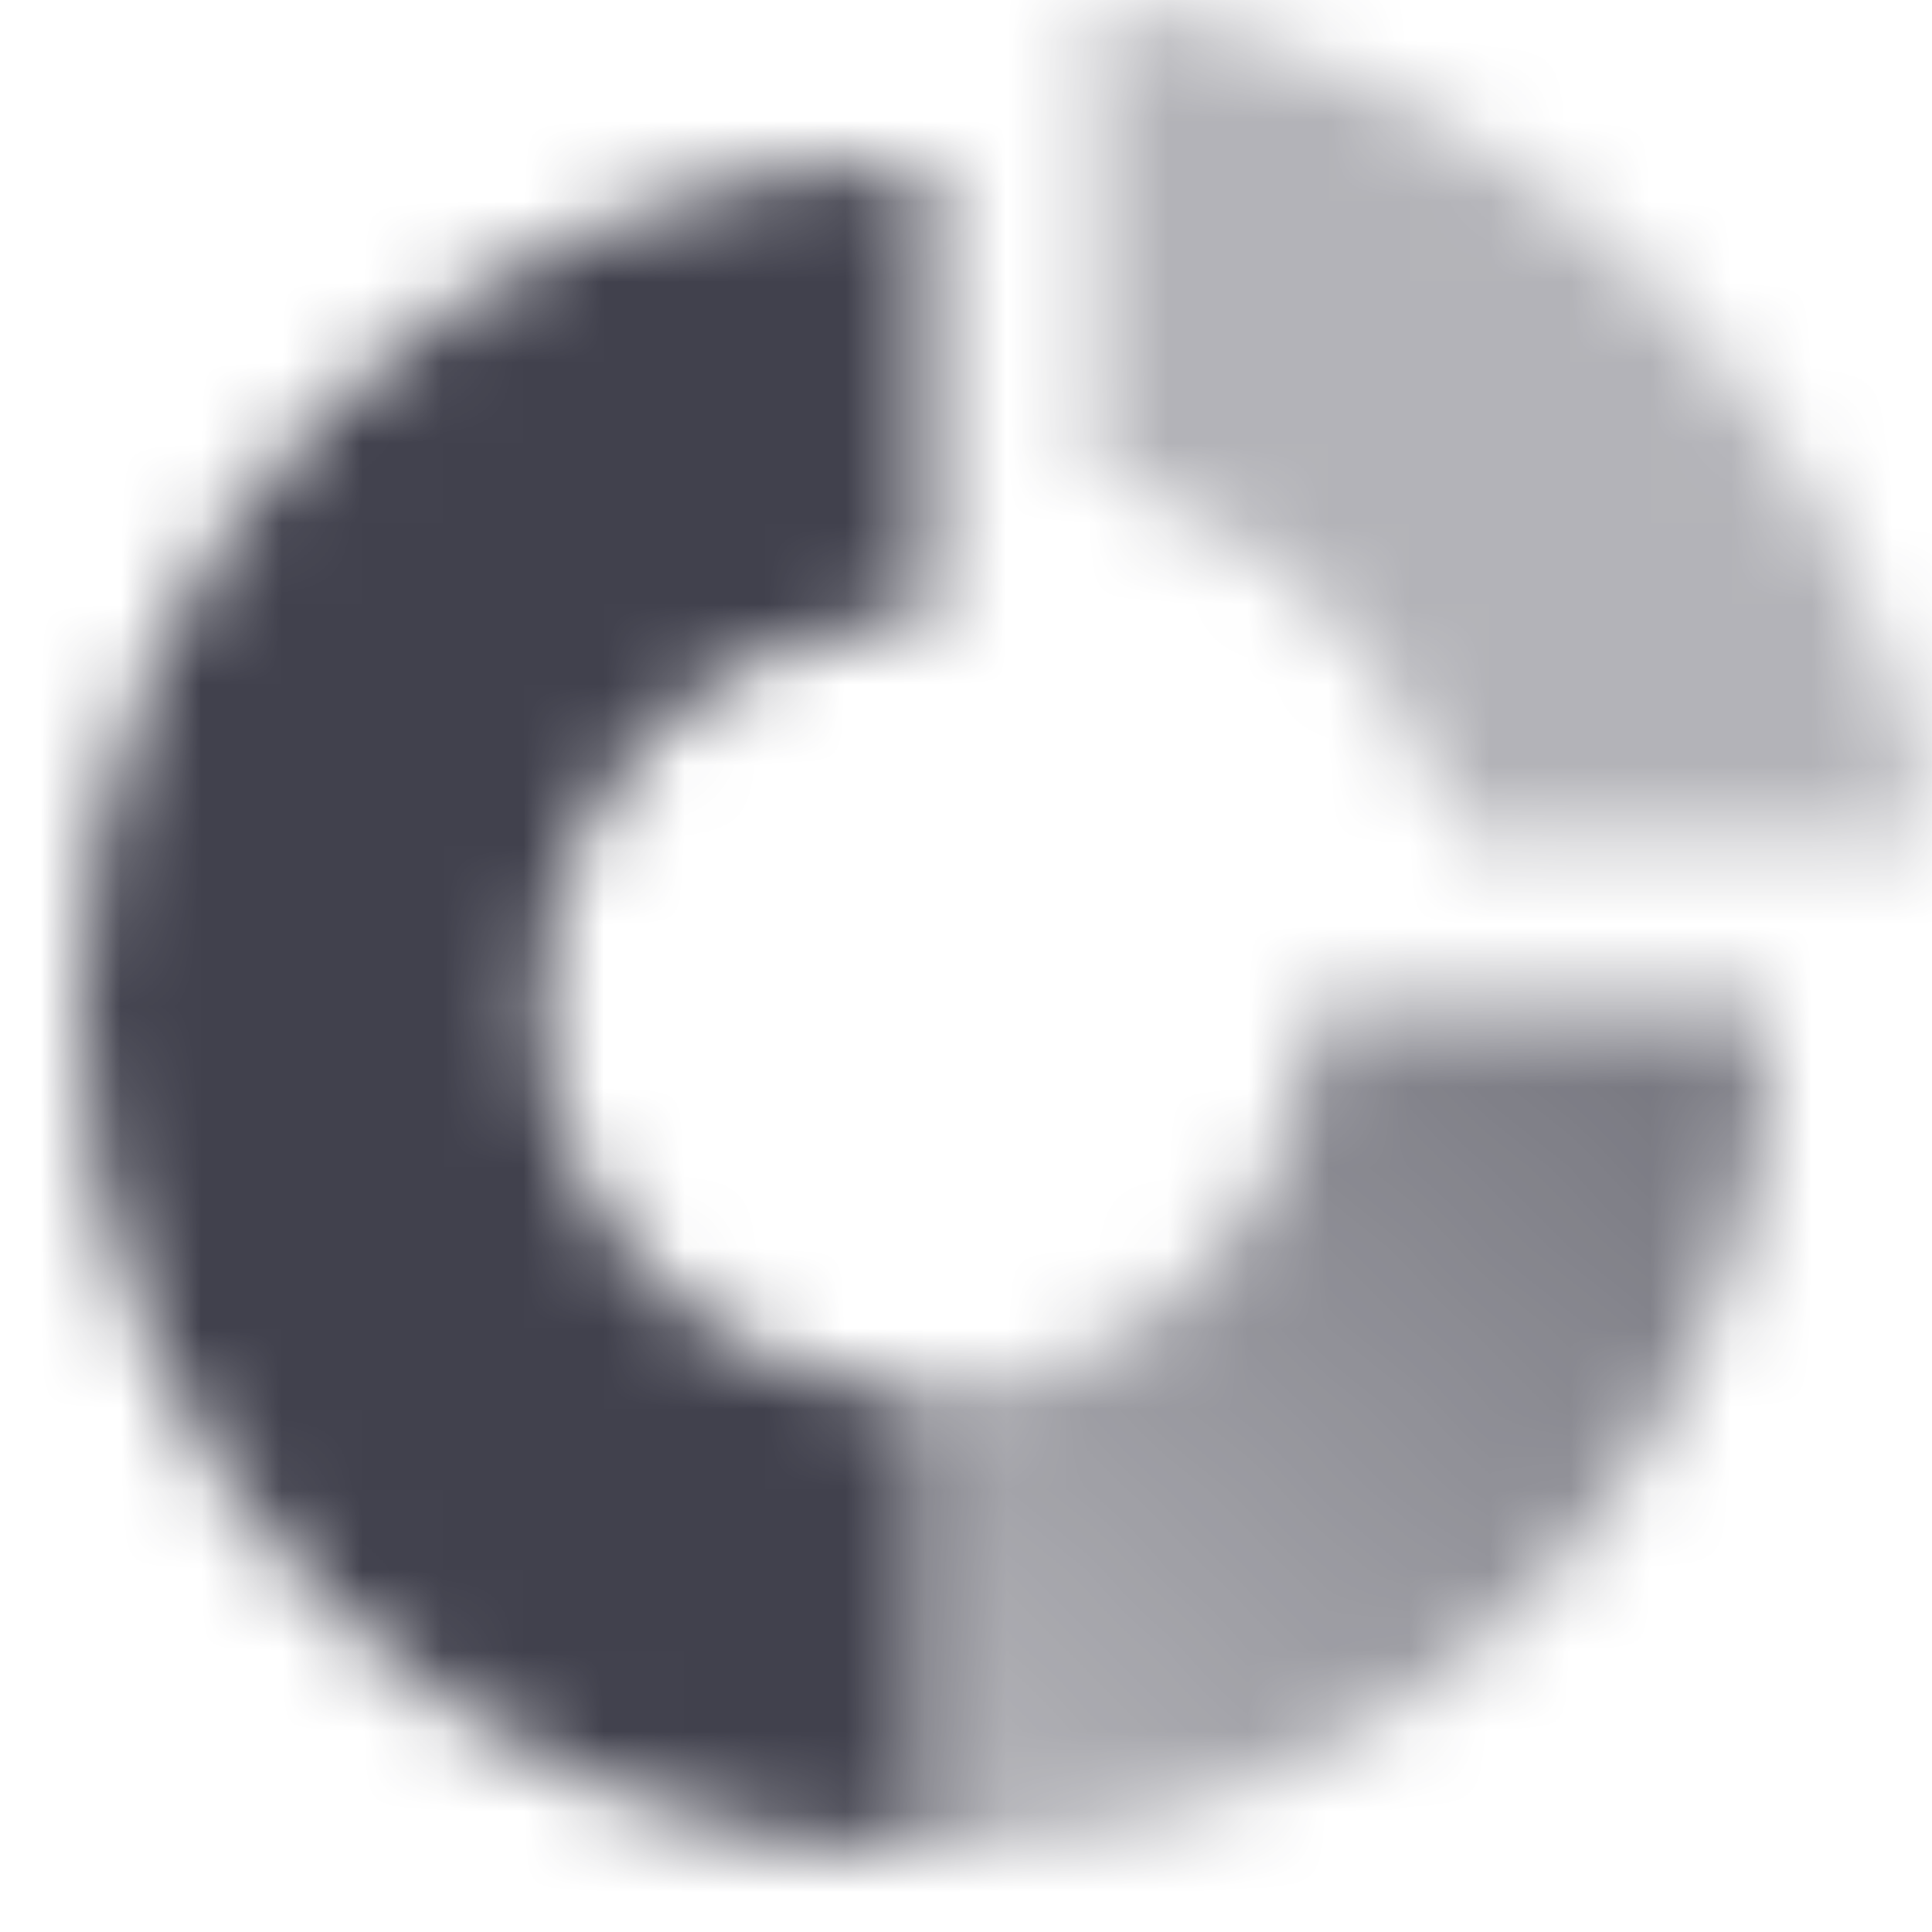
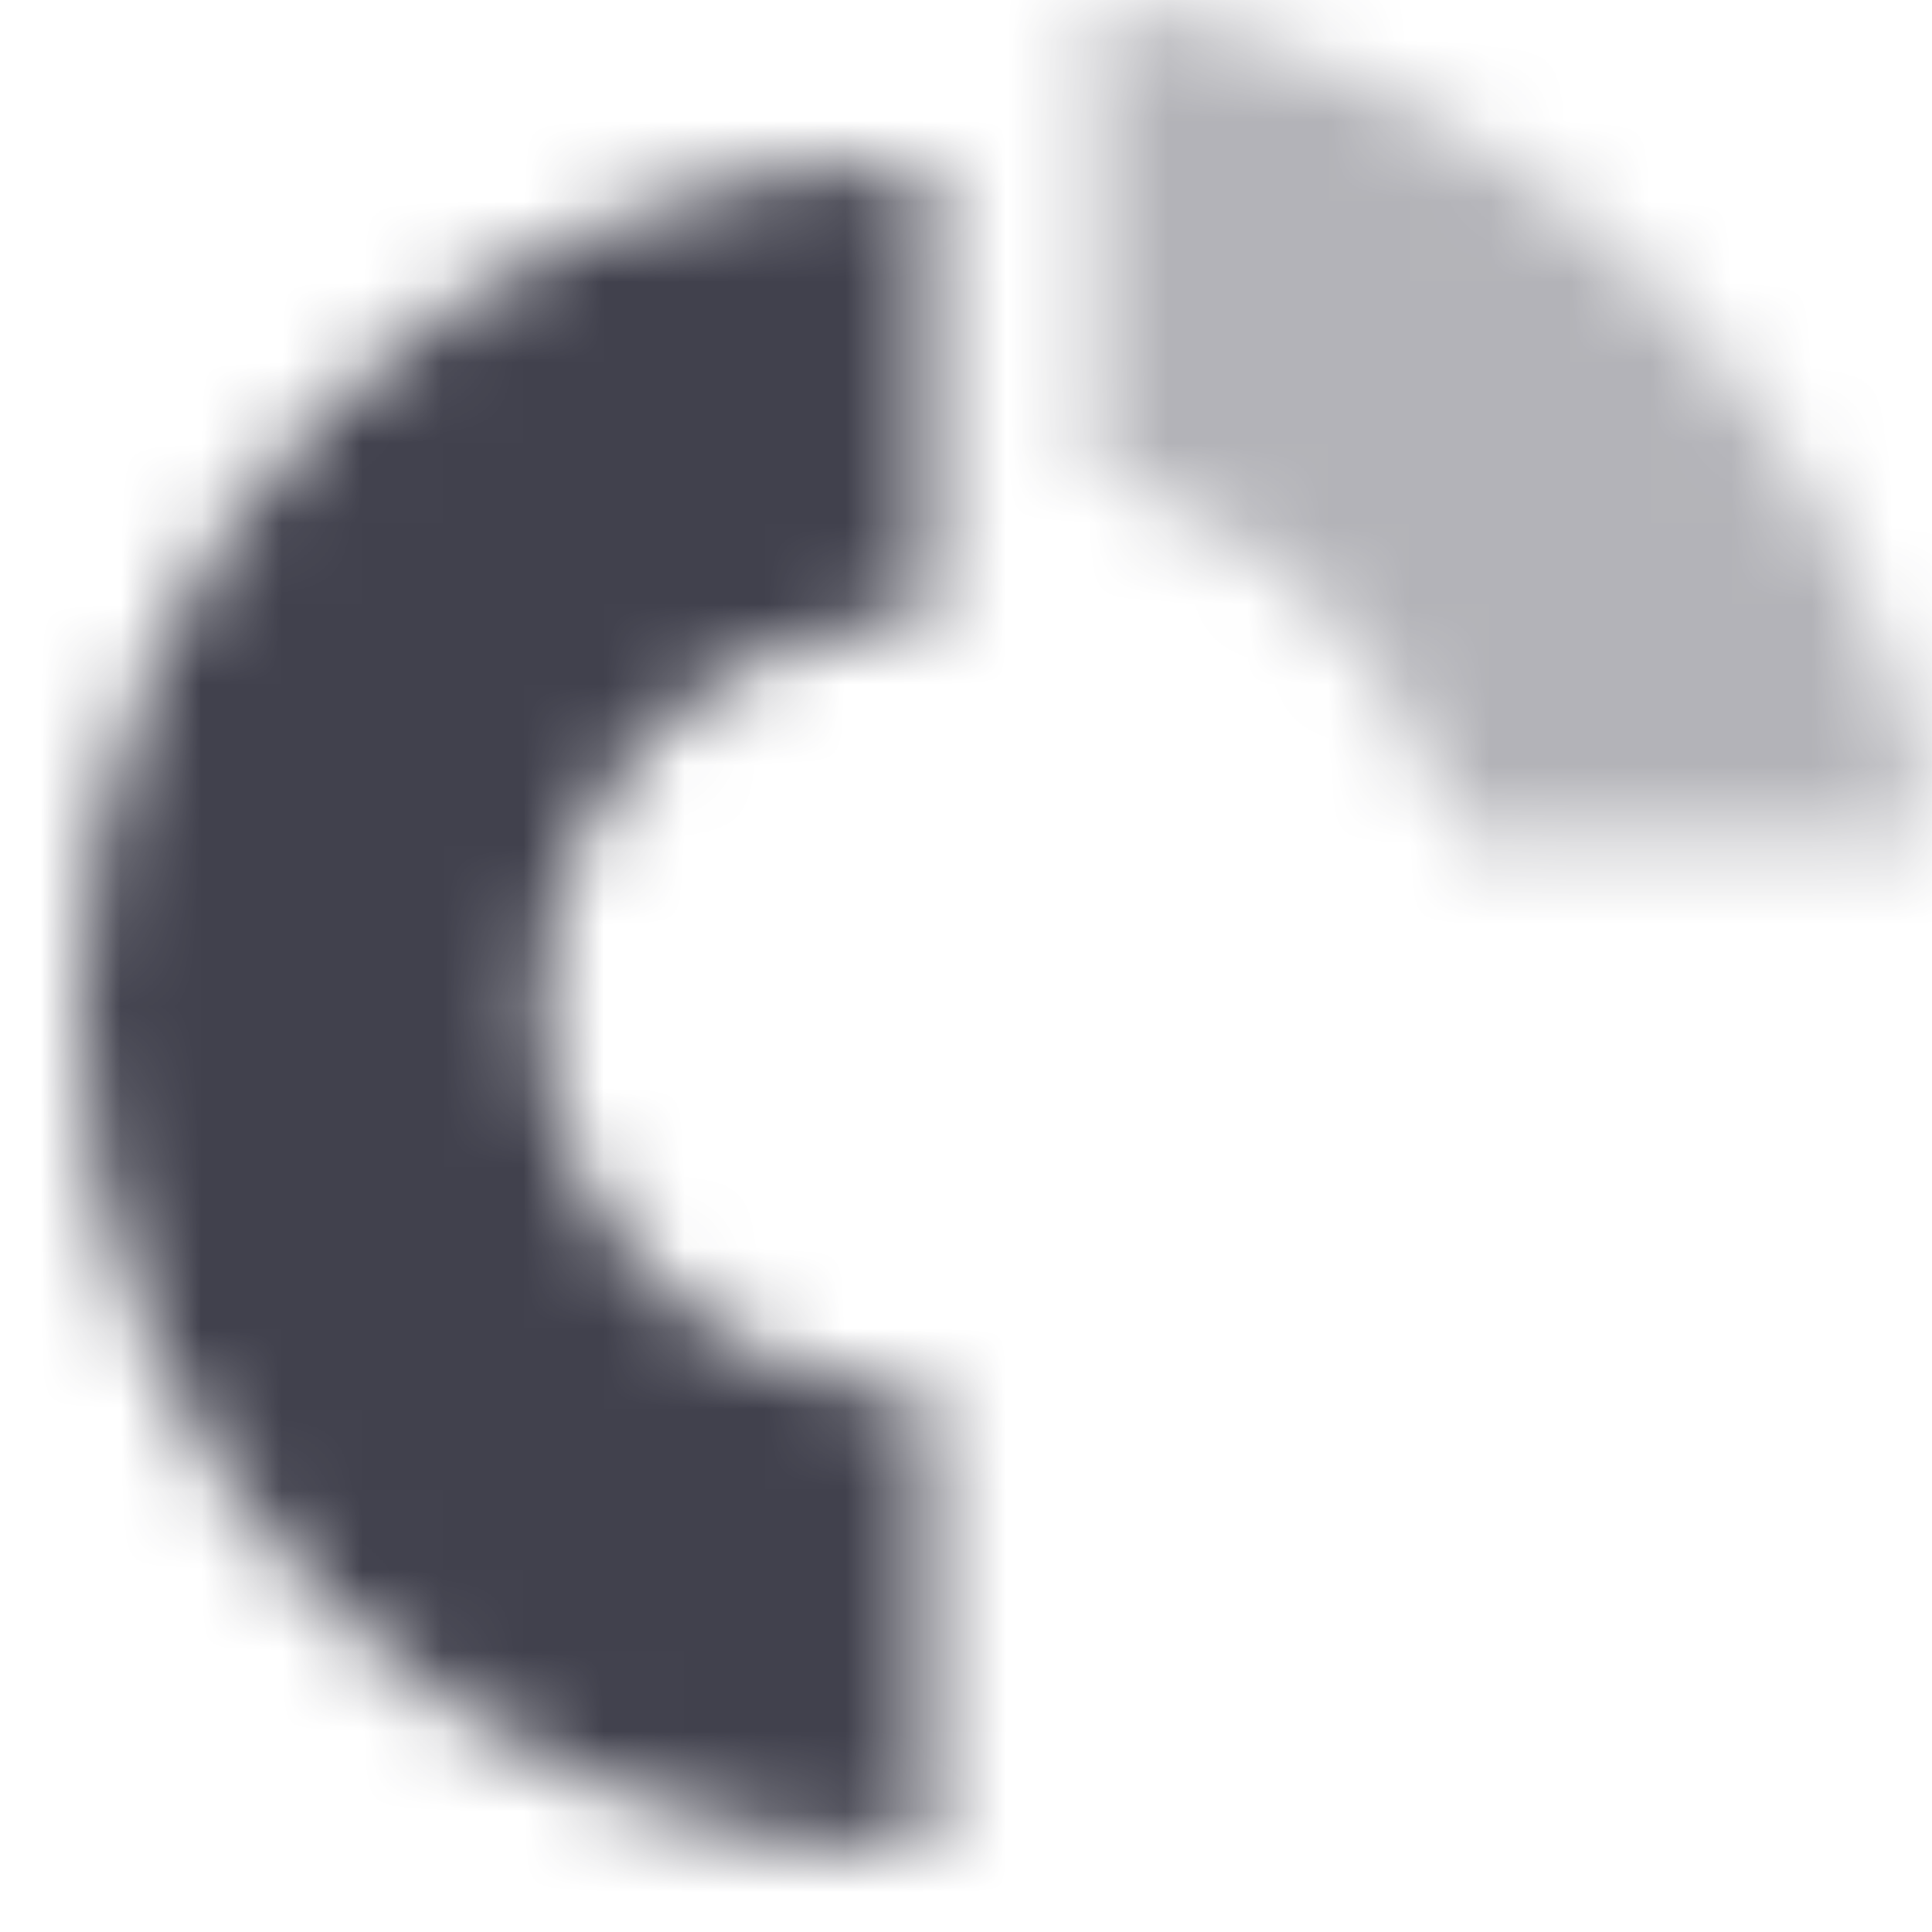
<svg xmlns="http://www.w3.org/2000/svg" width="24" height="24" viewBox="0 0 24 24" fill="none">
  <mask id="mask0_818_981" style="mask-type:alpha" maskUnits="userSpaceOnUse" x="1" y="0" width="23" height="23">
    <path d="M11.5 2C5.701 2 1 6.701 1 12.5C1 18.299 5.701 23 11.5 23L11.501 17.273C8.865 17.273 6.727 15.136 6.727 12.5C6.727 9.864 8.864 7.727 11.5 7.727L11.5 2Z" fill="black" />
-     <path d="M11.5 23L11.5 17.273C13.477 17.273 15.173 16.071 15.897 14.358C15.896 14.36 15.895 14.362 15.894 14.364C16.138 13.792 16.272 13.162 16.272 12.5L22 12.5C22 17.212 18.896 21.198 14.622 22.528C15.582 22.229 16.484 21.796 17.304 21.251C15.641 22.356 13.646 23 11.5 23Z" fill="url(#paint0_linear_818_981)" />
    <path opacity="0.4" d="M13.609 0C18.953 0.825 23.176 5.048 24.001 10.392H18.122C17.478 8.229 15.772 6.524 13.609 5.88L13.609 0Z" fill="black" />
  </mask>
  <g mask="url(#mask0_818_981)">
    <path d="M0 0H24V24H0V0Z" fill="#41414D" />
  </g>
  <defs>
    <linearGradient id="paint0_linear_818_981" x1="11.5" y1="22.184" x2="20.052" y2="13.195" gradientUnits="userSpaceOnUse">
      <stop stop-opacity="0.4" />
      <stop offset="1" stop-opacity="0.7" />
    </linearGradient>
  </defs>
</svg>